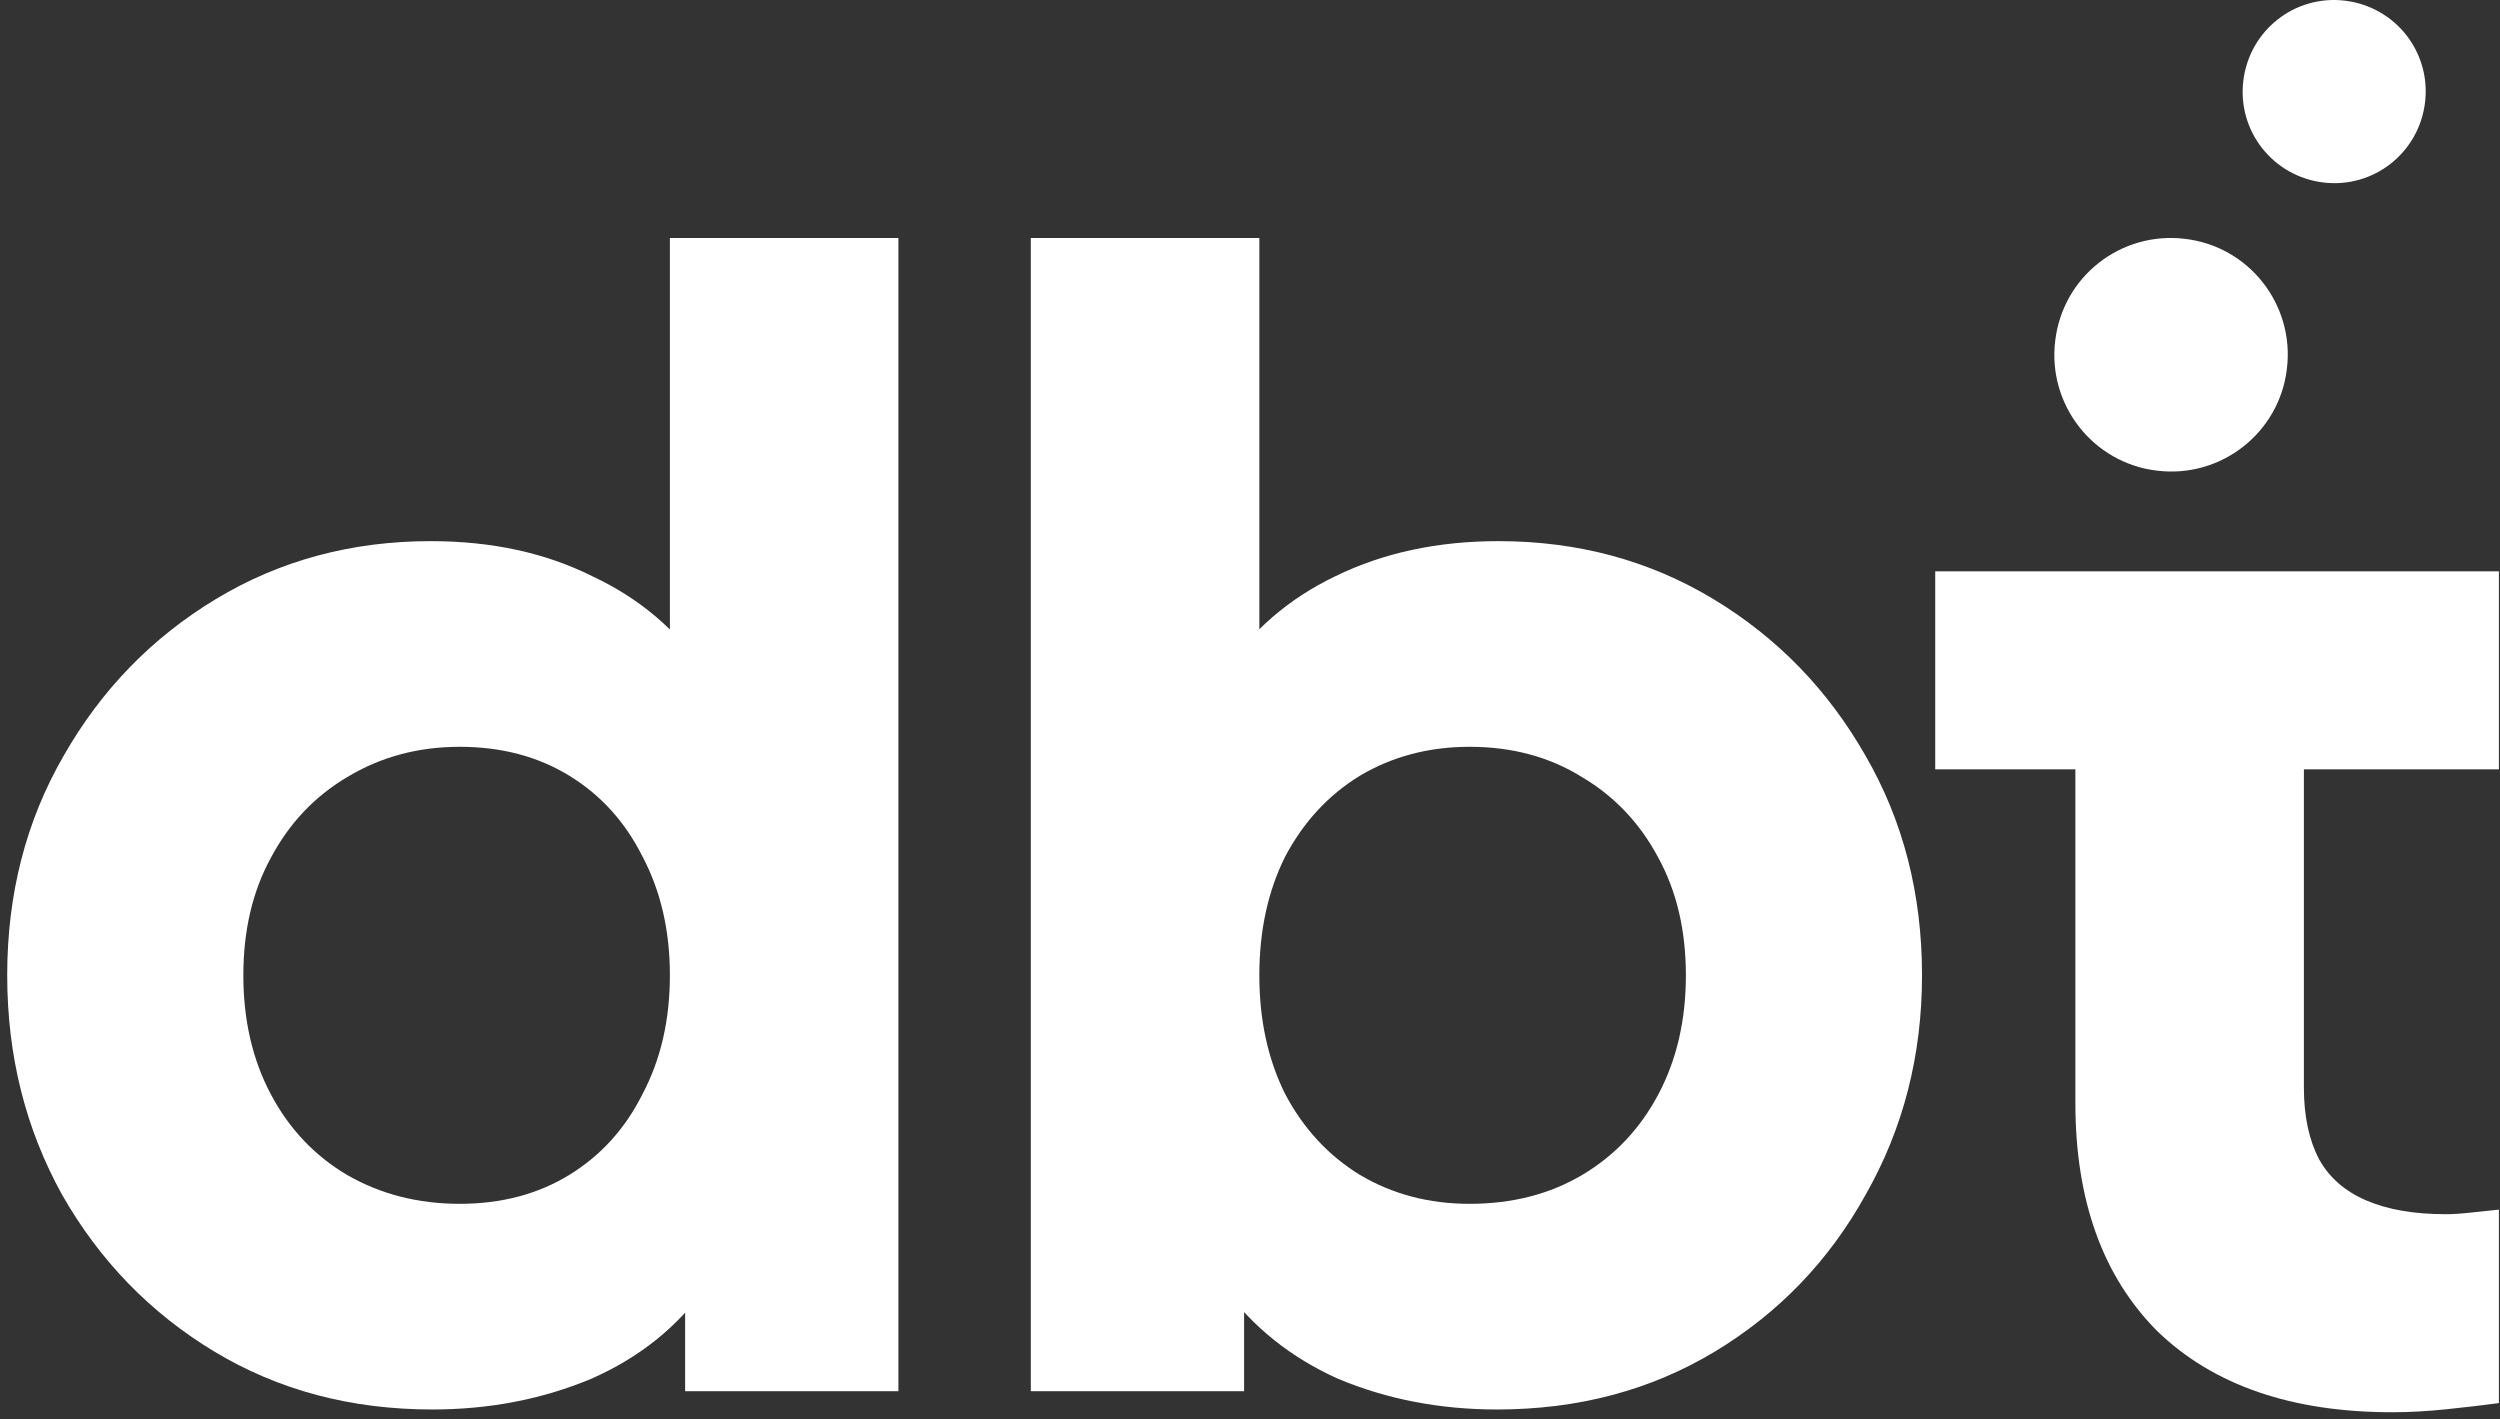
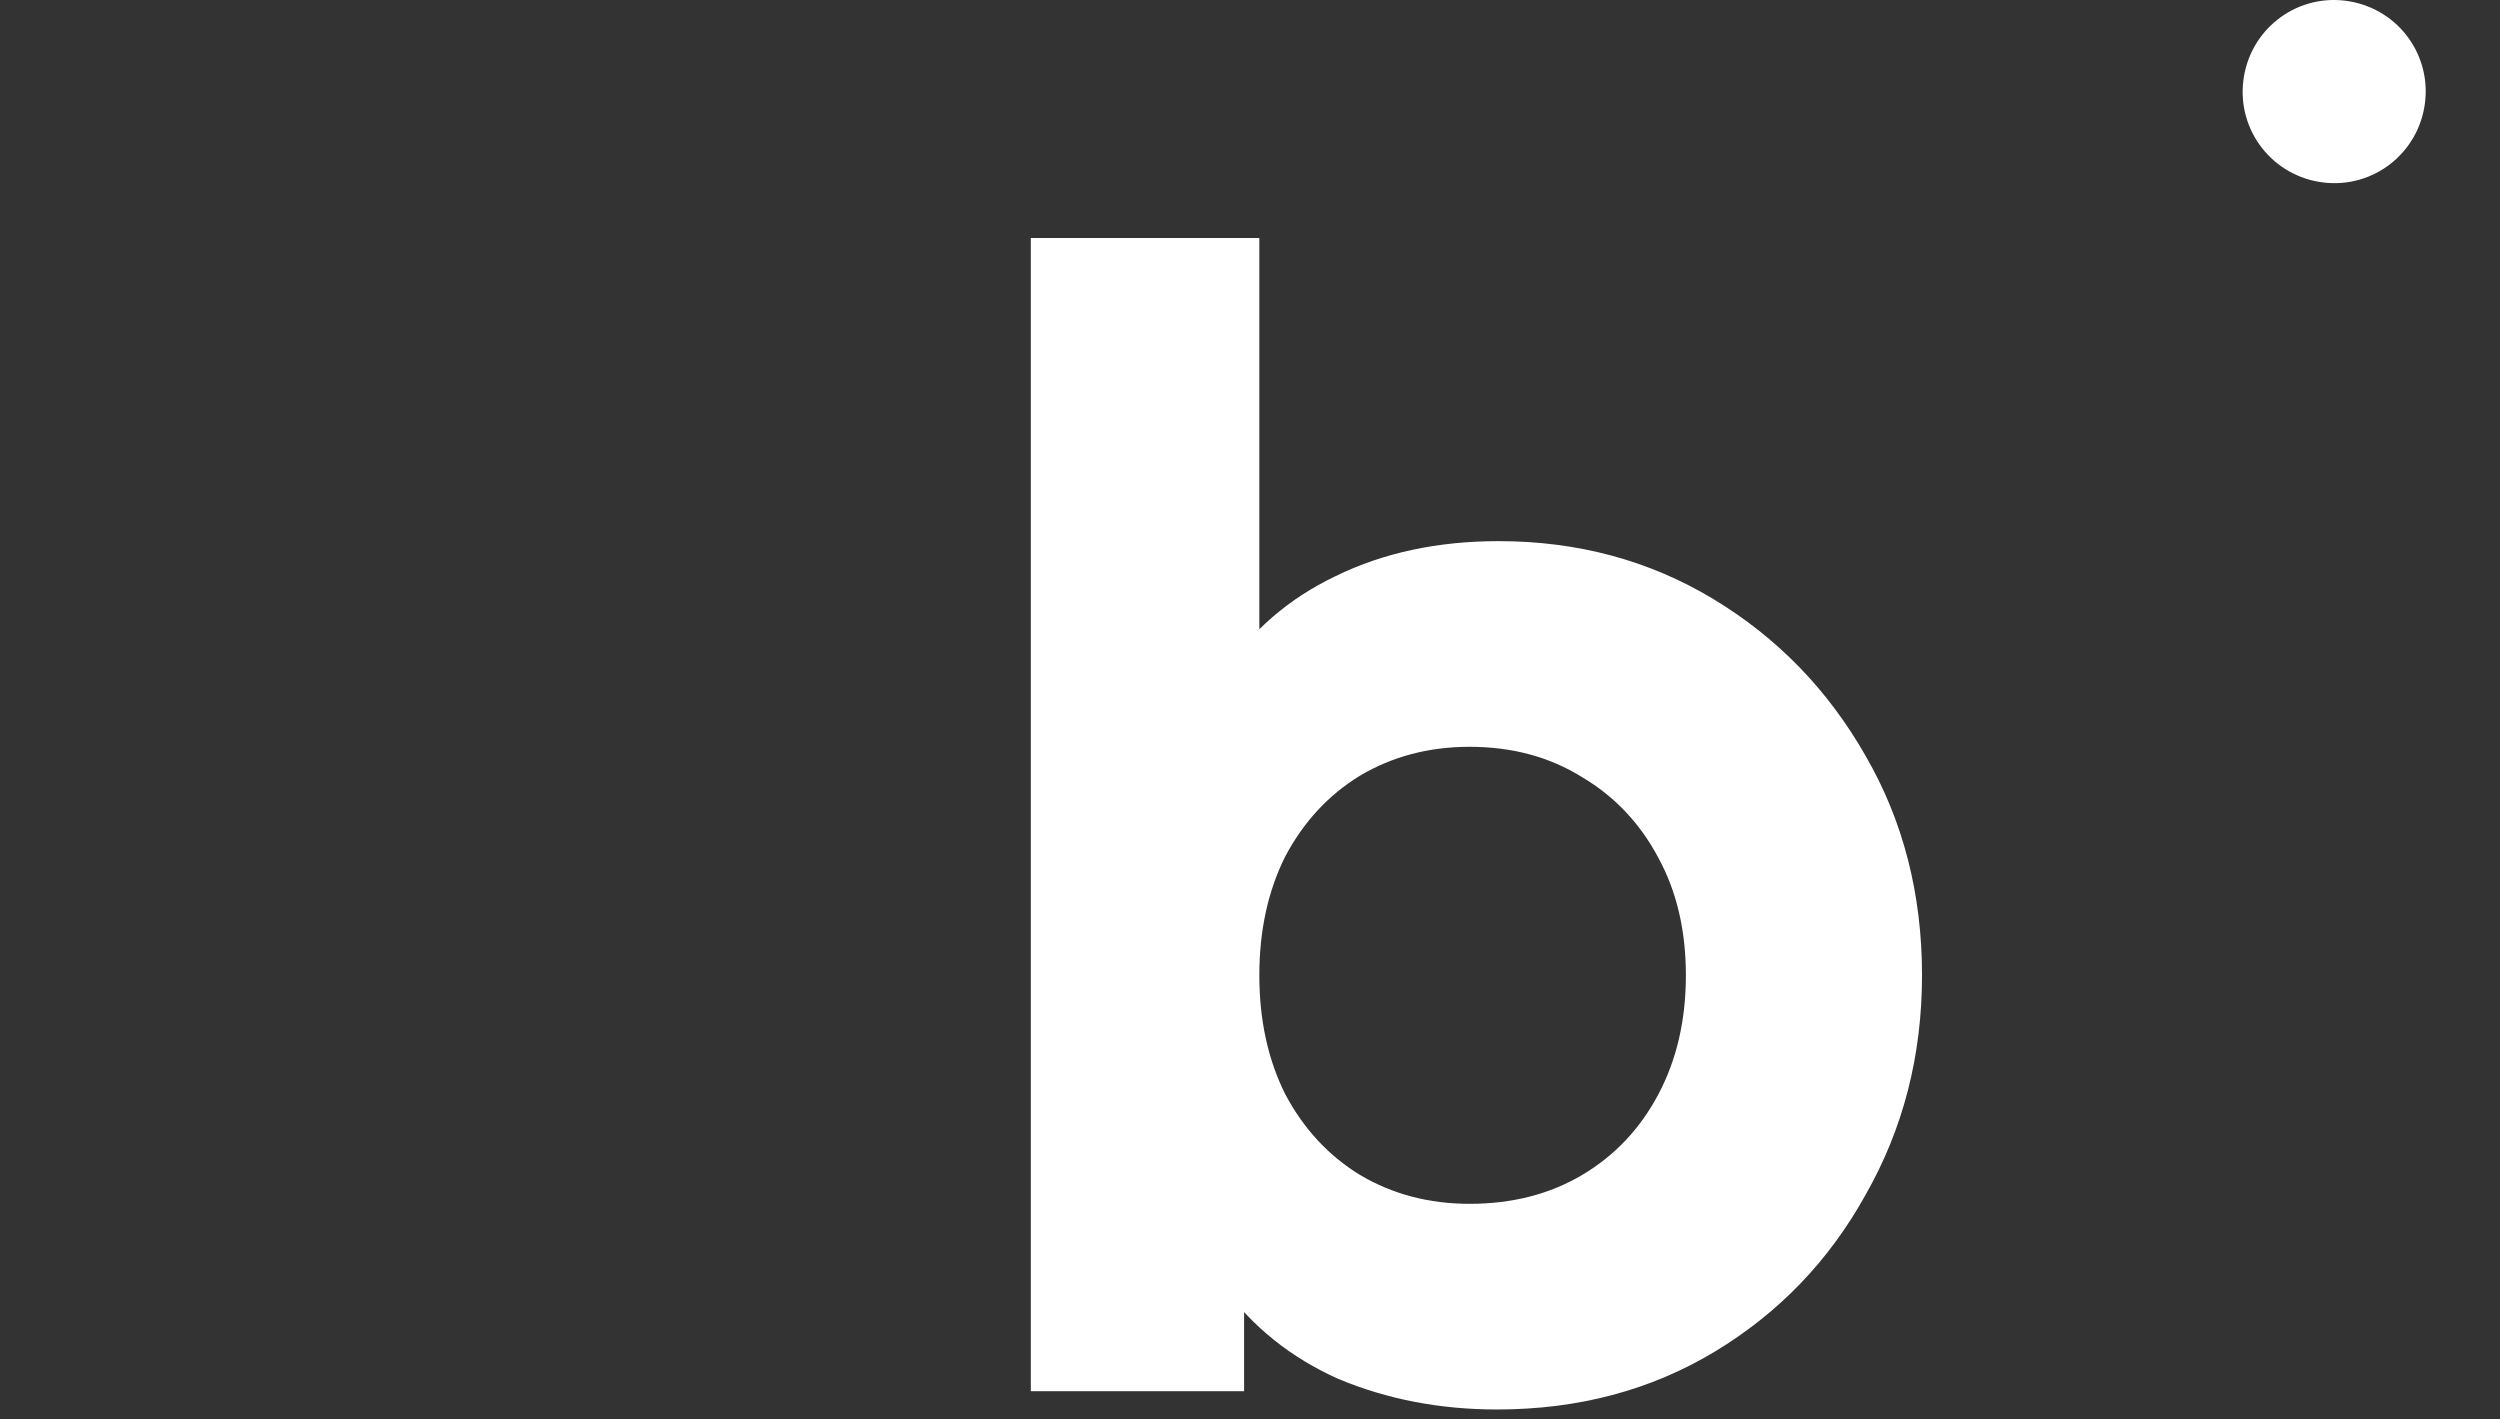
<svg xmlns="http://www.w3.org/2000/svg" width="340" height="193" viewBox="0 0 340 193" fill="none">
  <rect x="0" y="0" width="340" height="193" fill="#333333" stroke="none" />
-   <path d="M293.381 64.012C302.063 65.069 310.01 58.864 311.021 50.132C312.077 41.445 305.876 33.494 297.148 32.483C288.42 31.425 280.518 37.63 279.508 46.363C278.451 55.05 284.653 63.001 293.381 64.012Z" fill="white" />
  <path d="M318.919 0.092C312.074 -0.736 305.918 4.136 305.091 10.985C304.265 17.833 309.134 23.992 315.979 24.819C322.823 25.646 328.979 20.774 329.806 13.926C330.633 7.078 325.763 0.919 318.919 0.092Z" fill="white" />
-   <path d="M325.347 192.065C311.672 192.065 301.037 188.404 293.44 181.084C285.982 173.625 282.252 163.266 282.252 150.006V104.633H263.191V77.699H264.227C270.028 77.699 282.252 77.699 282.252 77.699H313.33H339.849V104.633H313.33V147.935C313.33 151.802 314.021 155.048 315.402 157.672C316.783 160.158 318.924 162.023 321.824 163.266C324.725 164.509 328.316 165.131 332.598 165.131C333.565 165.131 334.67 165.062 335.913 164.924C337.156 164.786 338.468 164.647 339.849 164.509V190.822C337.778 191.098 335.43 191.374 332.805 191.65C330.181 191.927 327.695 192.065 325.347 192.065Z" fill="white" />
-   <path d="M58.785 191.69C47.735 191.69 37.859 189.065 29.157 183.817C20.456 178.568 13.55 171.455 8.439 162.477C3.467 153.499 0.98 143.554 0.98 132.642C0.98 121.592 3.536 111.648 8.646 102.808C13.757 93.83 20.663 86.716 29.365 81.468C38.066 76.219 47.804 73.595 58.578 73.595C66.865 73.595 74.186 75.183 80.539 78.36C87.031 81.399 92.141 85.75 95.871 91.413L91.106 97.628V32.365H122.183V189.203H93.177V168.485L96.078 174.908C92.21 180.433 86.962 184.645 80.332 187.546C73.702 190.308 66.52 191.69 58.785 191.69ZM62.514 163.72C68.177 163.72 73.15 162.408 77.431 159.783C81.713 157.159 85.028 153.499 87.376 148.803C89.862 144.106 91.106 138.72 91.106 132.642C91.106 126.565 89.862 121.178 87.376 116.482C85.028 111.786 81.713 108.125 77.431 105.501C73.15 102.877 68.177 101.565 62.514 101.565C56.851 101.565 51.74 102.946 47.182 105.708C42.763 108.333 39.309 111.993 36.823 116.689C34.337 121.247 33.094 126.565 33.094 132.642C33.094 138.72 34.337 144.106 36.823 148.803C39.309 153.499 42.763 157.159 47.182 159.783C51.74 162.408 56.851 163.72 62.514 163.72Z" fill="white" />
  <path d="M203.59 191.69C195.855 191.69 188.672 190.308 182.043 187.546C175.551 184.645 170.302 180.433 166.297 174.908L169.197 168.485V189.203H140.191V32.365H171.269V97.628L166.504 91.413C170.233 85.75 175.275 81.399 181.628 78.36C188.12 75.183 195.51 73.595 203.797 73.595C214.57 73.595 224.308 76.219 233.01 81.468C241.712 86.716 248.618 93.83 253.728 102.808C258.839 111.648 261.394 121.592 261.394 132.642C261.394 143.554 258.839 153.499 253.728 162.477C248.756 171.455 241.919 178.568 233.217 183.817C224.515 189.065 214.64 191.69 203.59 191.69ZM199.86 163.72C205.662 163.72 210.772 162.408 215.192 159.783C219.612 157.159 223.065 153.499 225.551 148.803C228.037 144.106 229.28 138.72 229.28 132.642C229.28 126.565 228.037 121.247 225.551 116.689C223.065 111.993 219.612 108.333 215.192 105.708C210.772 102.946 205.662 101.565 199.86 101.565C194.335 101.565 189.363 102.877 184.943 105.501C180.661 108.125 177.277 111.786 174.791 116.482C172.443 121.178 171.269 126.565 171.269 132.642C171.269 138.72 172.443 144.106 174.791 148.803C177.277 153.499 180.661 157.159 184.943 159.783C189.363 162.408 194.335 163.72 199.86 163.72Z" fill="white" />
</svg>